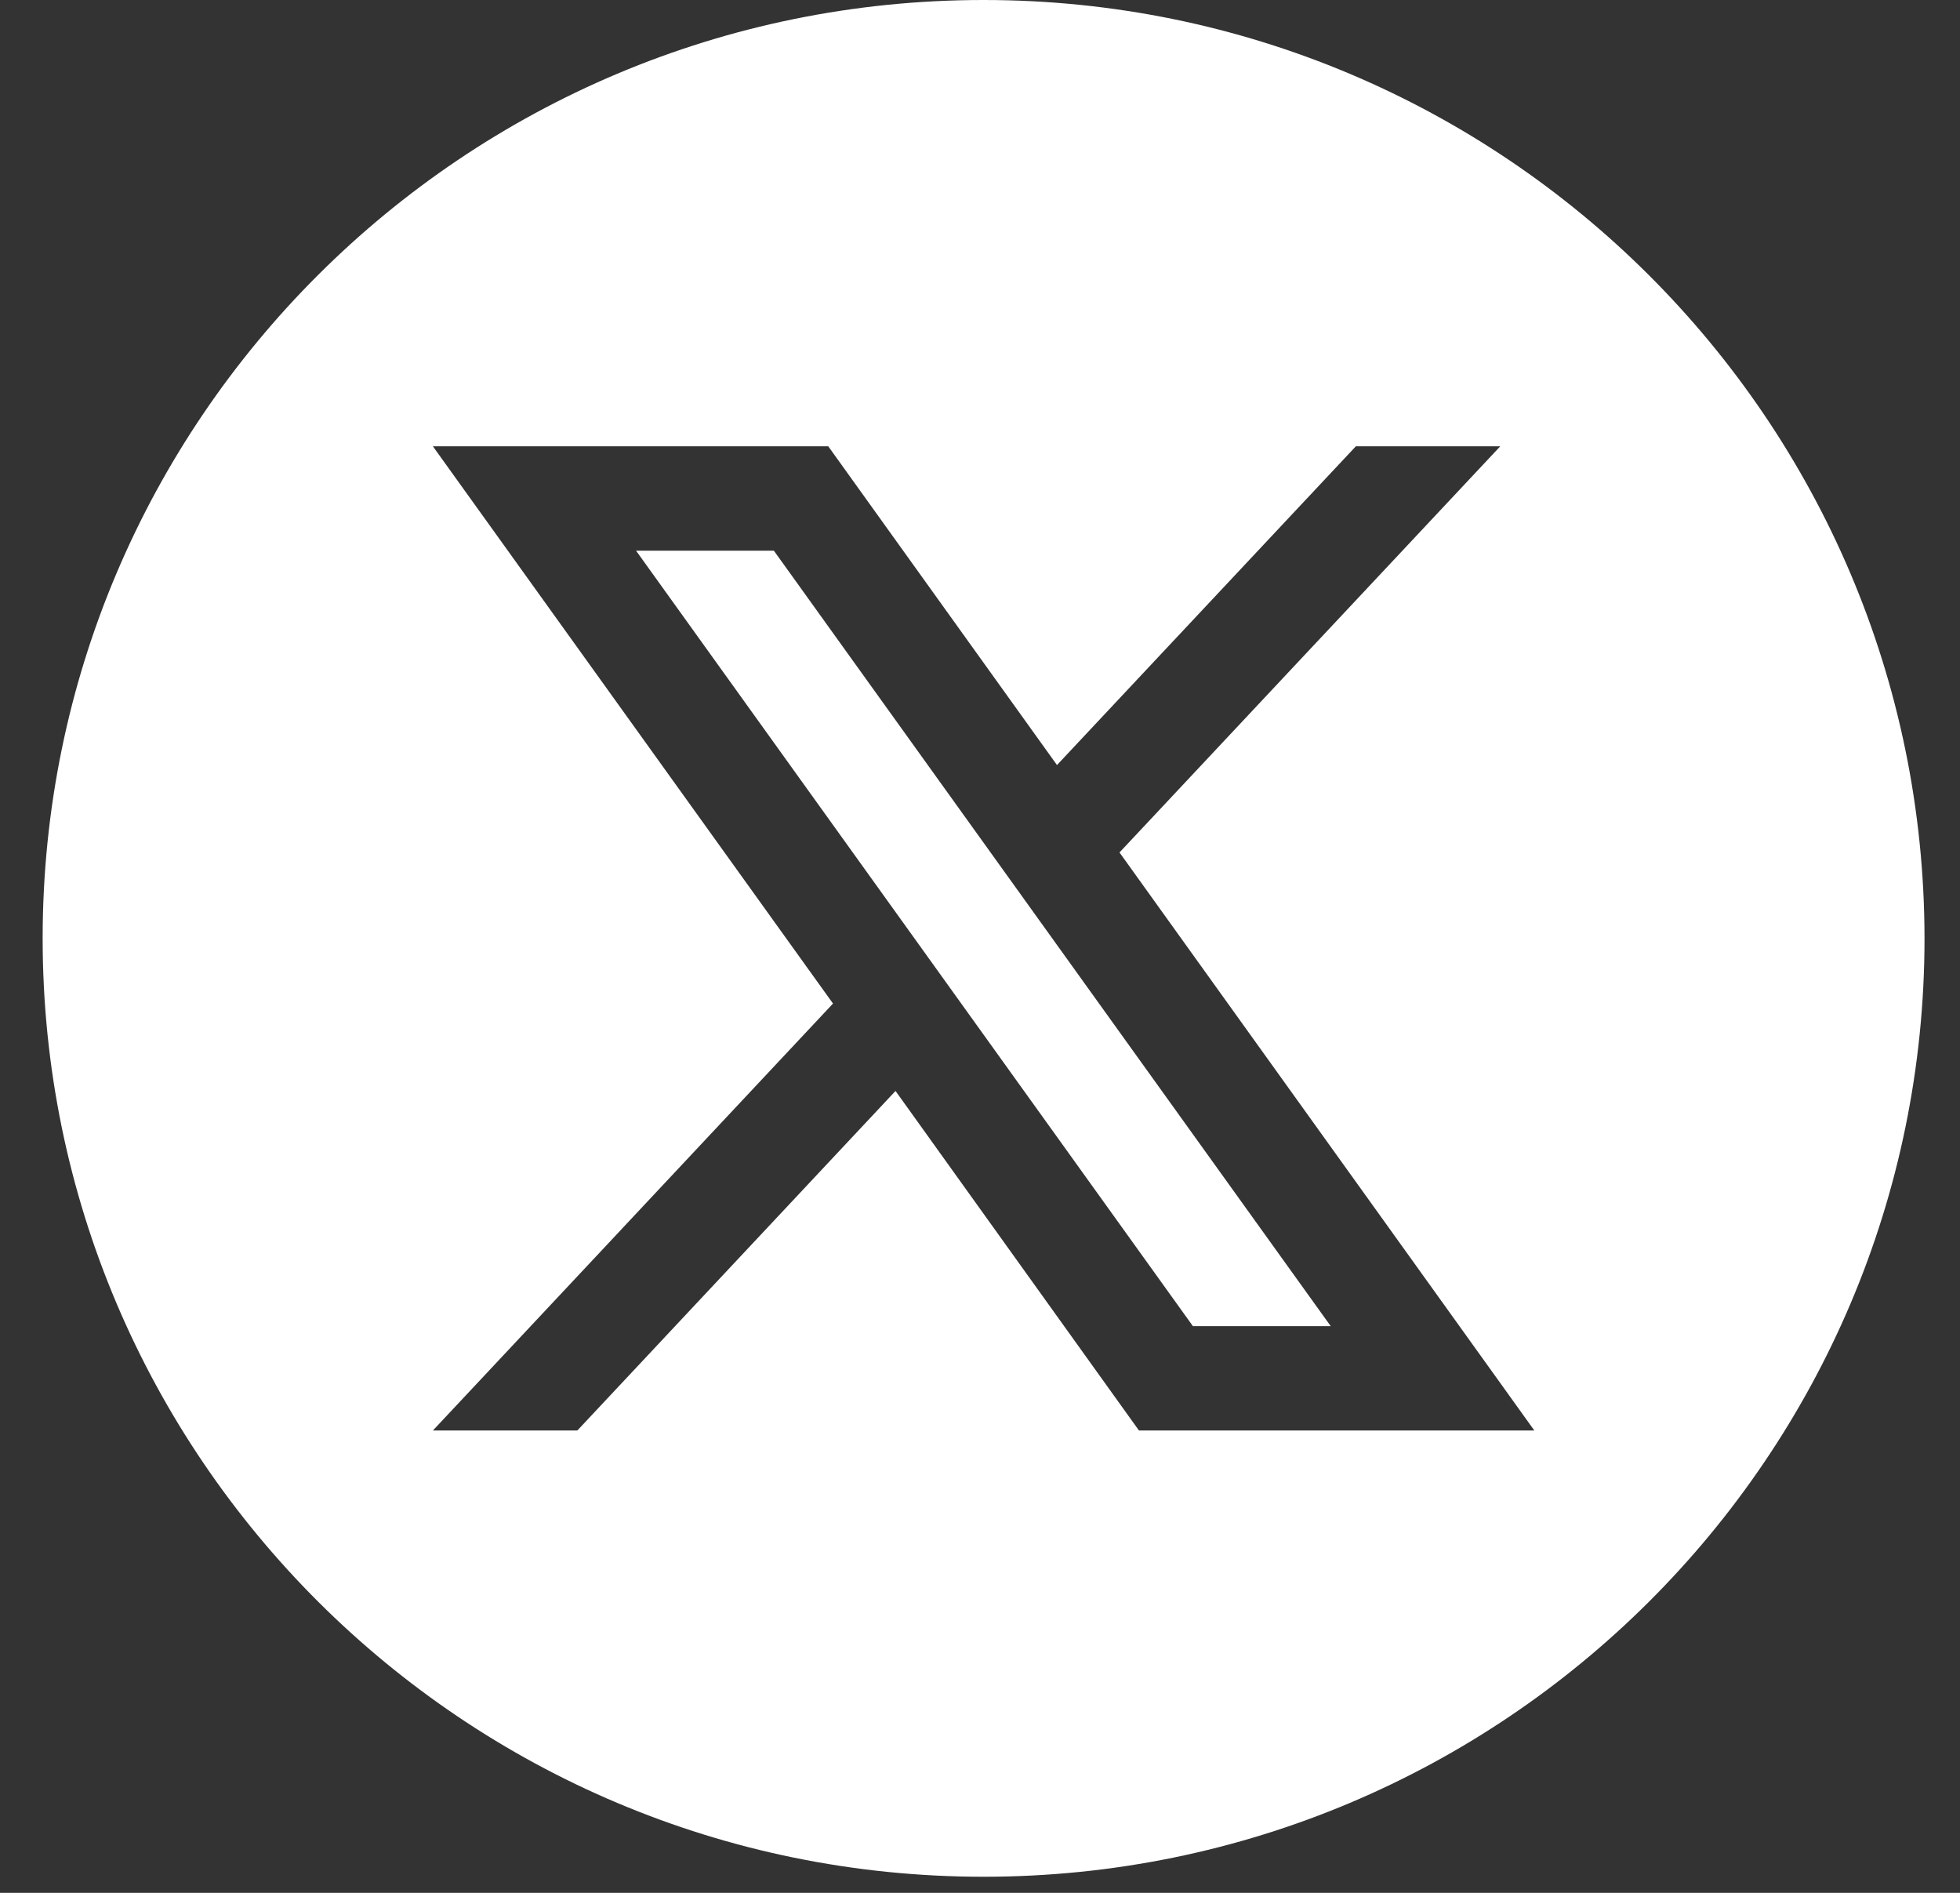
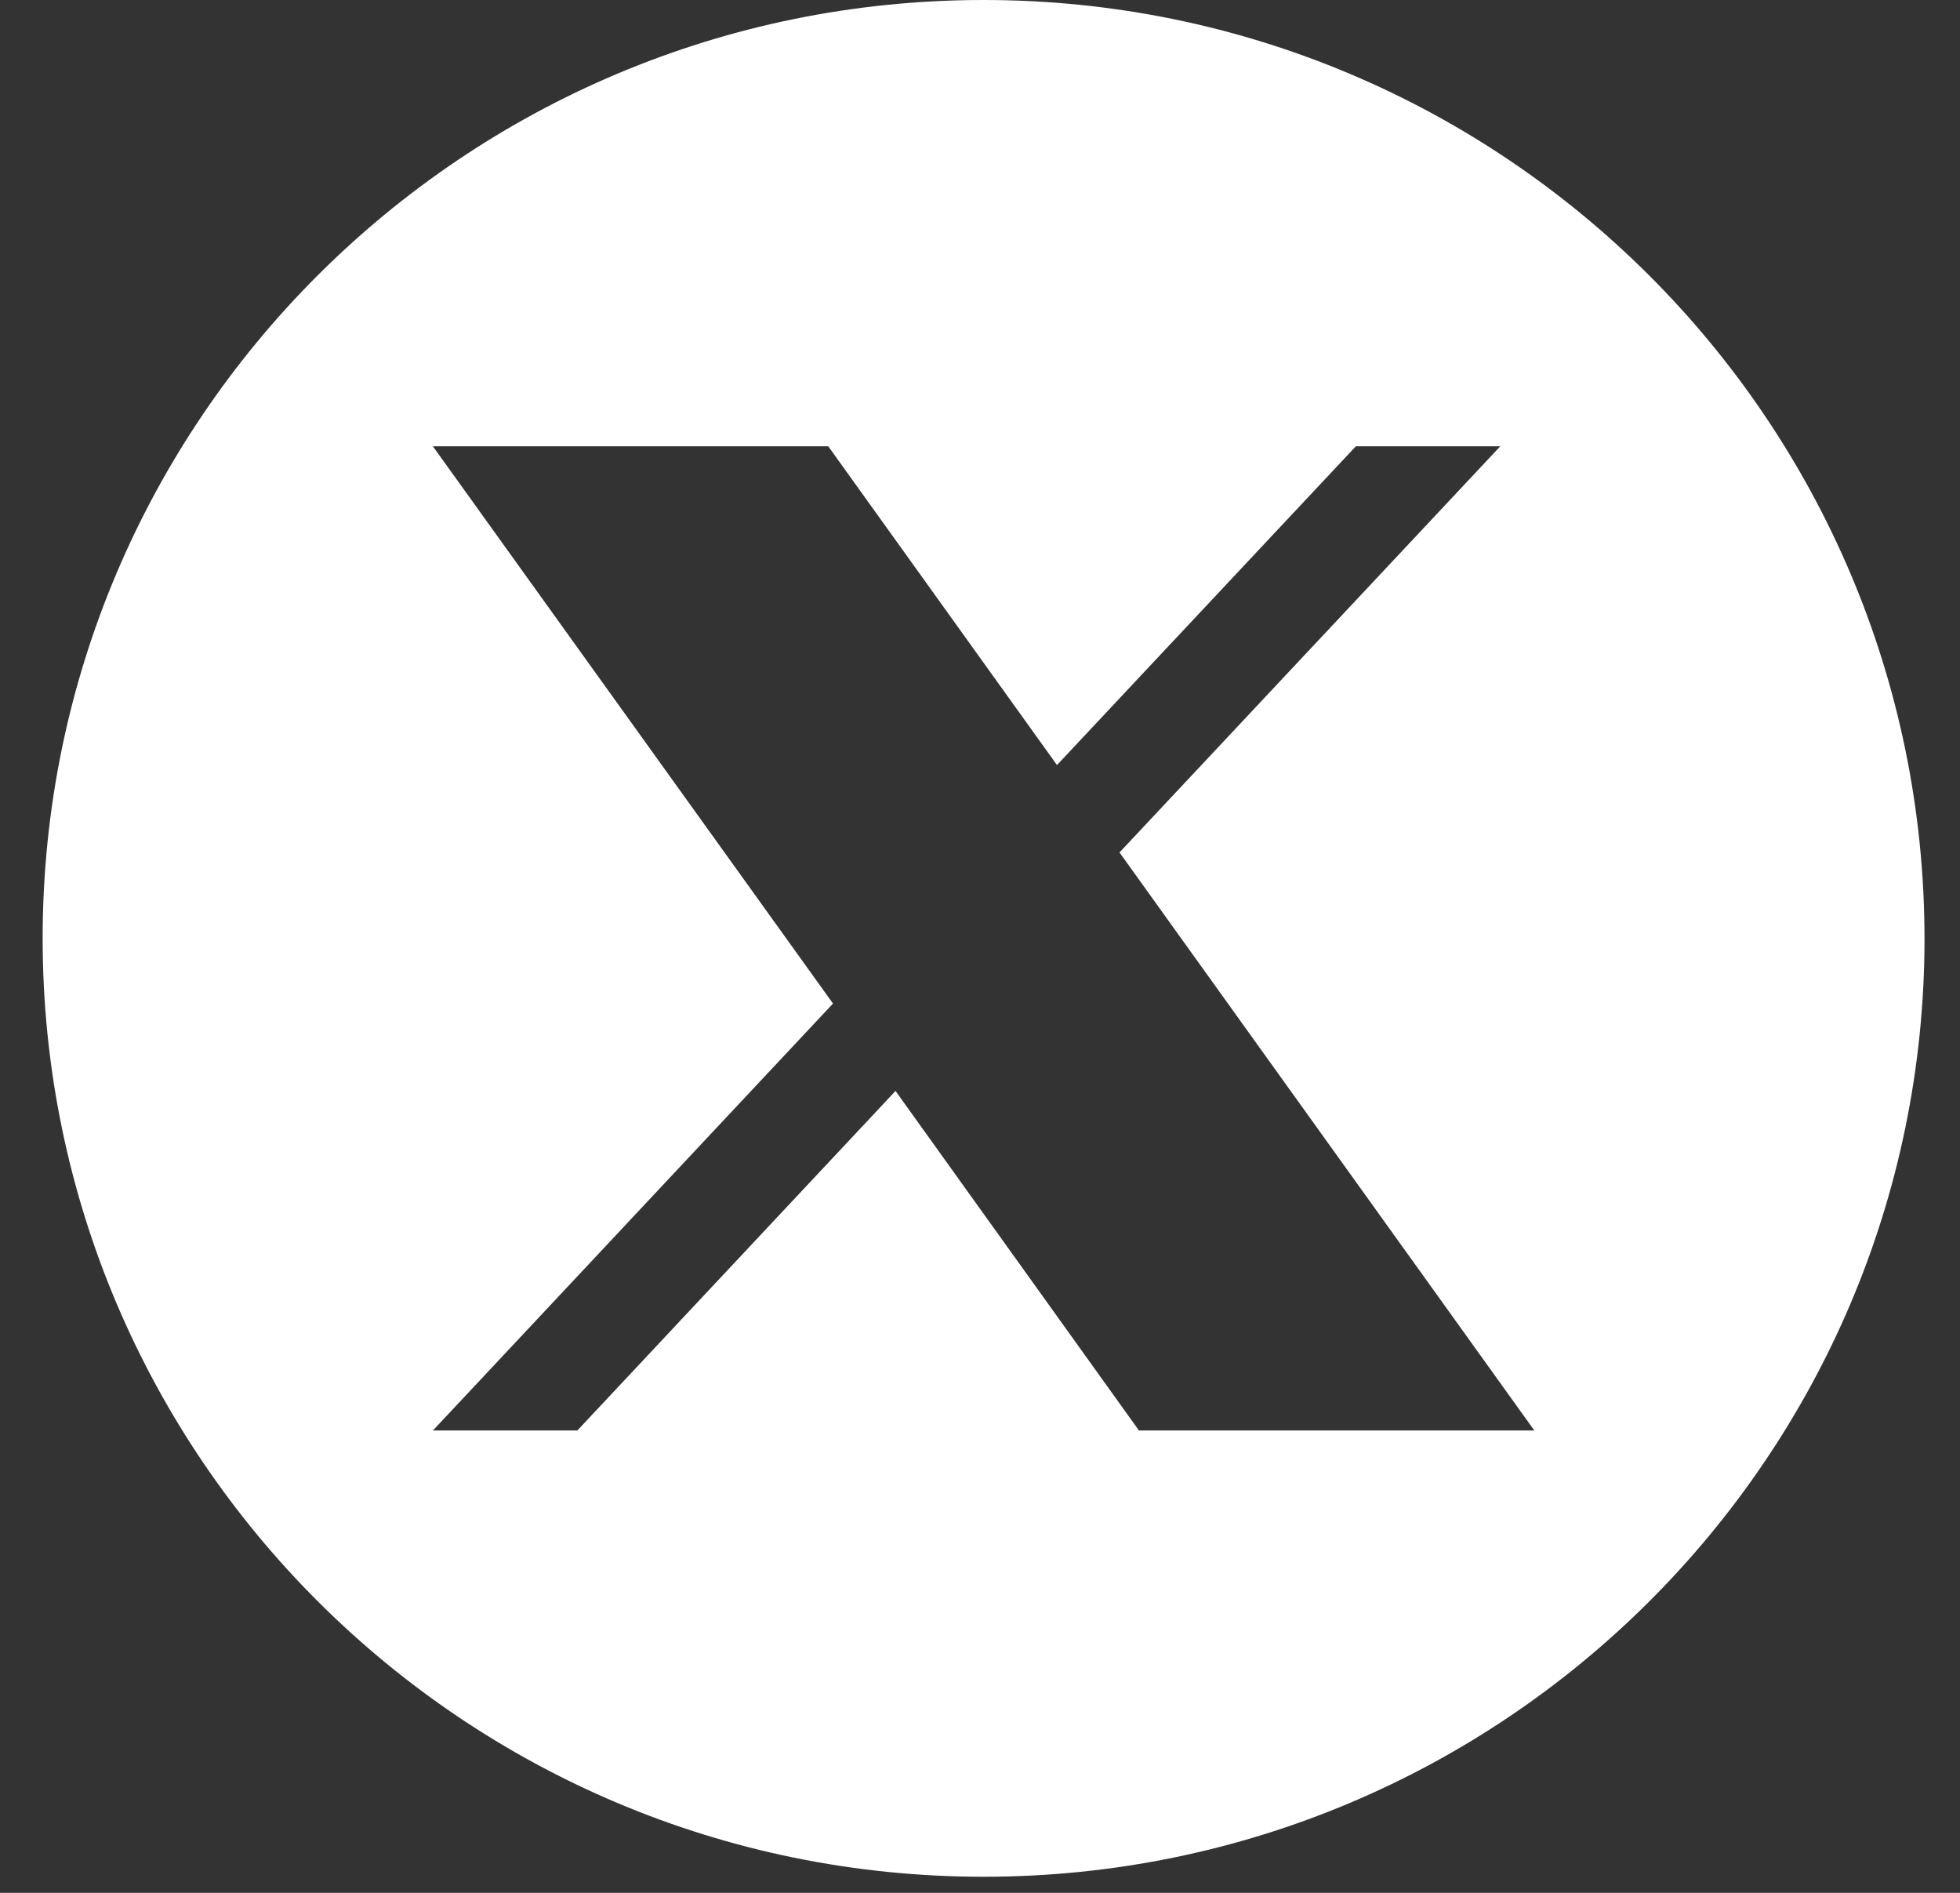
<svg xmlns="http://www.w3.org/2000/svg" width="29" height="28" viewBox="0 0 29 28" fill="none">
  <rect x="0" y="0" width="29" height="28" fill="#333333" stroke="none" />
  <path d="M14.553 0C6.86 0 0.631 6.218 0.631 13.881C0.631 21.545 6.867 27.762 14.553 27.762C22.239 27.762 28.475 21.545 28.475 13.881C28.468 6.218 22.239 0 14.553 0ZM16.852 21.161L13.25 16.138L8.542 21.161H6.405L12.325 14.845L6.405 6.602H12.255L15.639 11.317L20.061 6.602H22.198L16.564 12.61L22.702 21.161H16.852Z" fill="white" />
-   <path d="M9.411 8.146L17.65 19.617H19.689L11.45 8.146H9.411Z" fill="white" />
</svg>